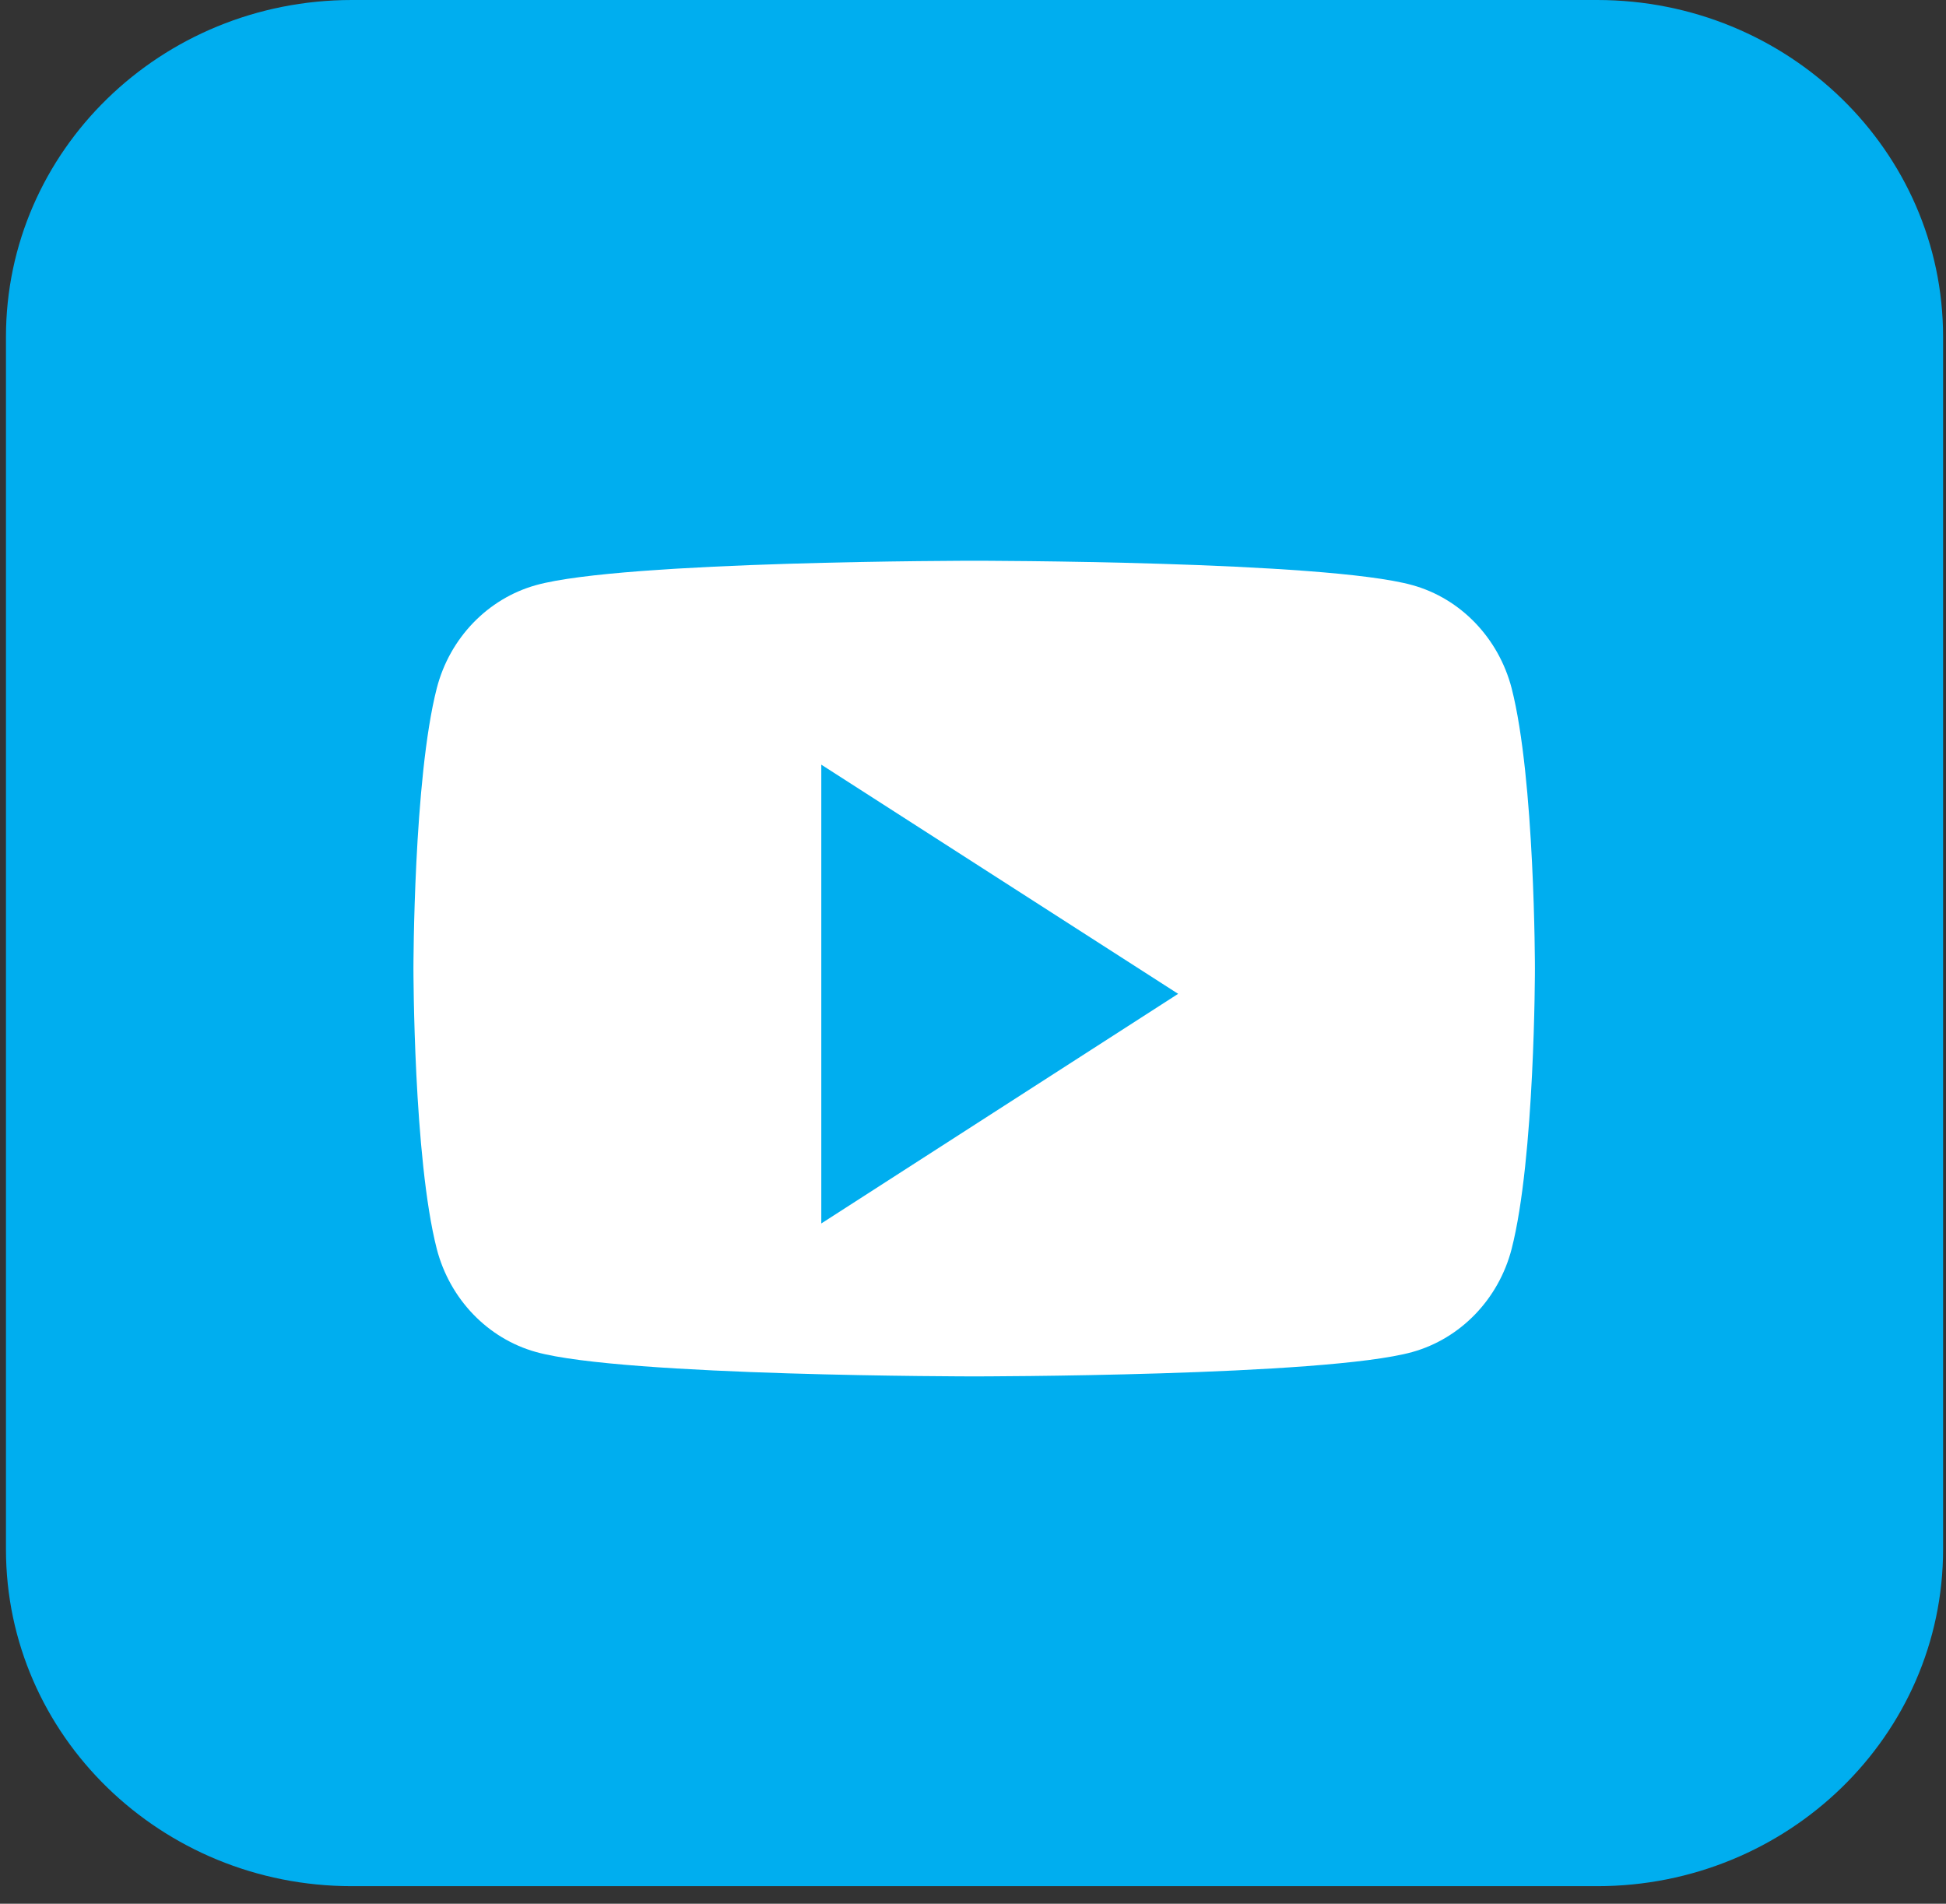
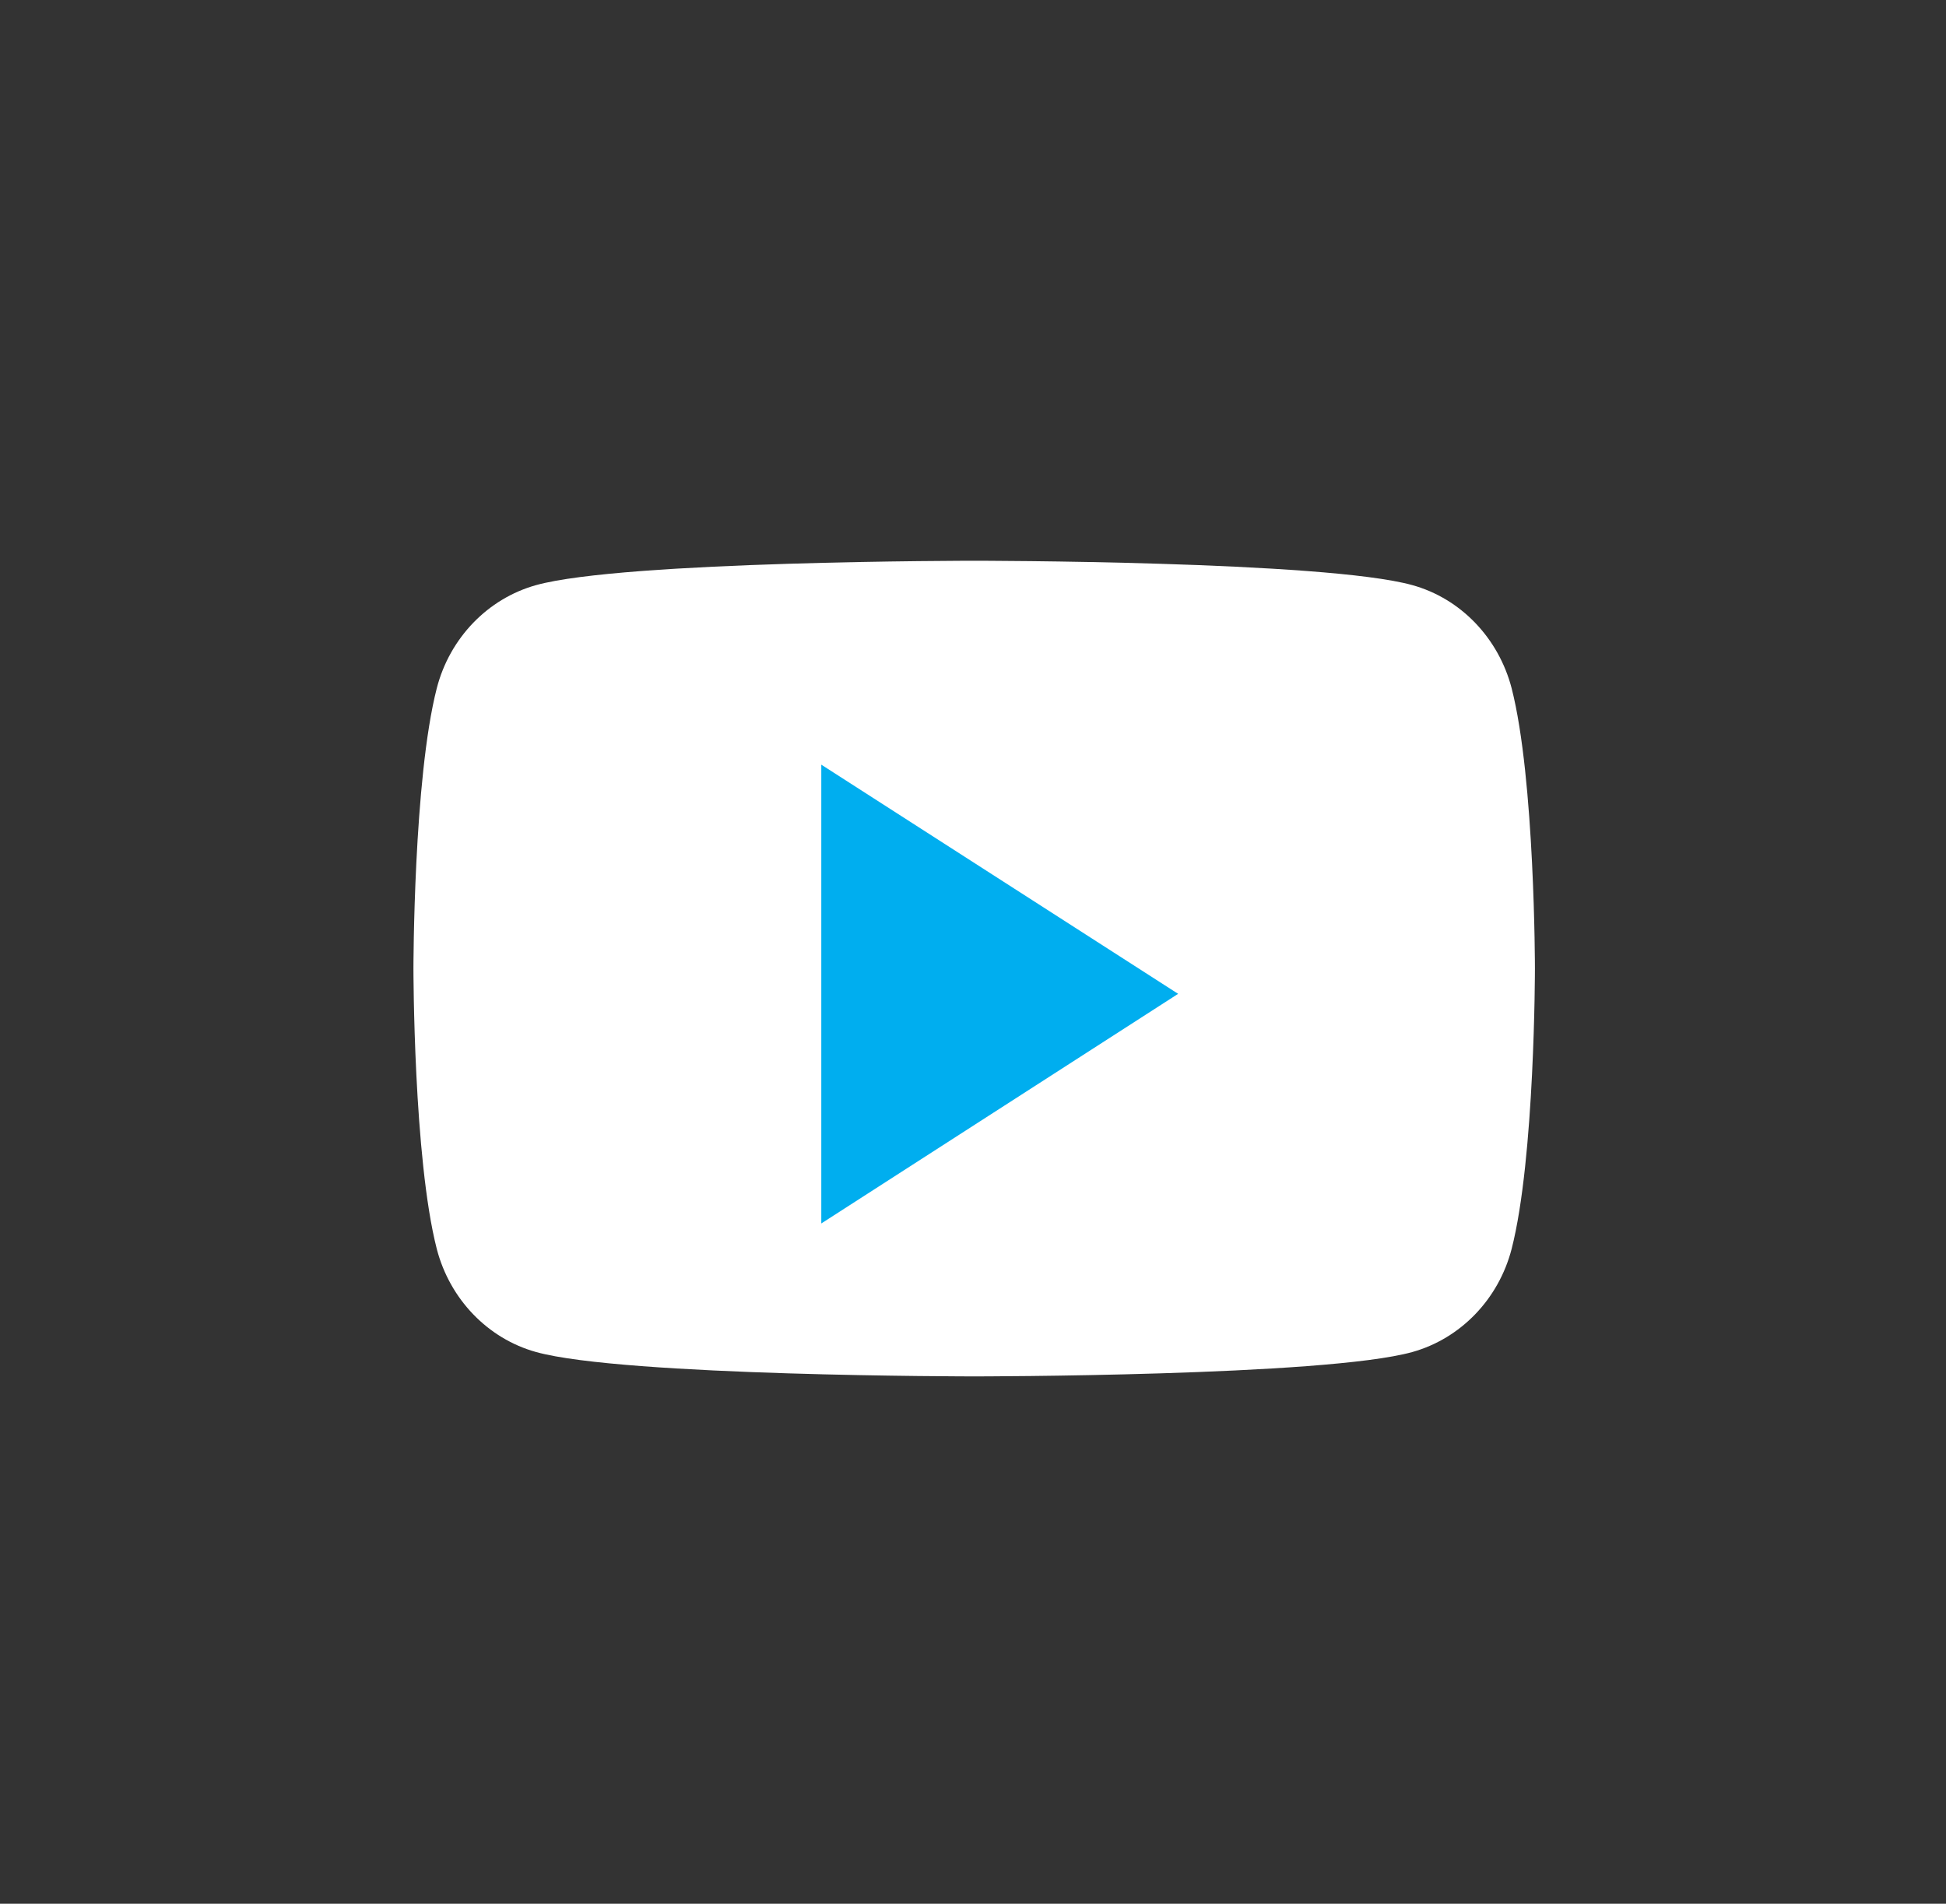
<svg xmlns="http://www.w3.org/2000/svg" width="46" height="45" viewBox="0 0 46 45" fill="none">
  <rect x="0" y="0" width="46" height="45" fill="#333333" stroke="none" />
-   <path d="M37.753 0H8.318C3.802 0 0.141 3.565 0.141 7.962V36.623C0.141 41.02 3.802 44.585 8.318 44.585H37.753C42.27 44.585 45.931 41.02 45.931 36.623V7.962C45.931 3.565 42.27 0 37.753 0Z" fill="#00AEEF" />
  <path d="M35.732 16.267C35.424 15.085 34.531 14.148 33.385 13.831C31.318 13.255 23.028 13.255 23.028 13.255C23.028 13.255 14.739 13.255 12.672 13.831C11.533 14.148 10.632 15.078 10.325 16.267C9.773 18.413 9.773 22.895 9.773 22.895C9.773 22.895 9.773 27.376 10.325 29.523C10.632 30.705 11.526 31.641 12.672 31.959C14.739 32.535 23.028 32.535 23.028 32.535C23.028 32.535 31.318 32.535 33.385 31.959C34.523 31.641 35.424 30.712 35.732 29.523C36.283 27.376 36.283 22.895 36.283 22.895C36.283 22.895 36.283 18.413 35.732 16.267Z" fill="white" />
  <path d="M19.414 28.92V18.075L27.849 23.492L19.414 28.92Z" fill="#00AEEF" />
</svg>